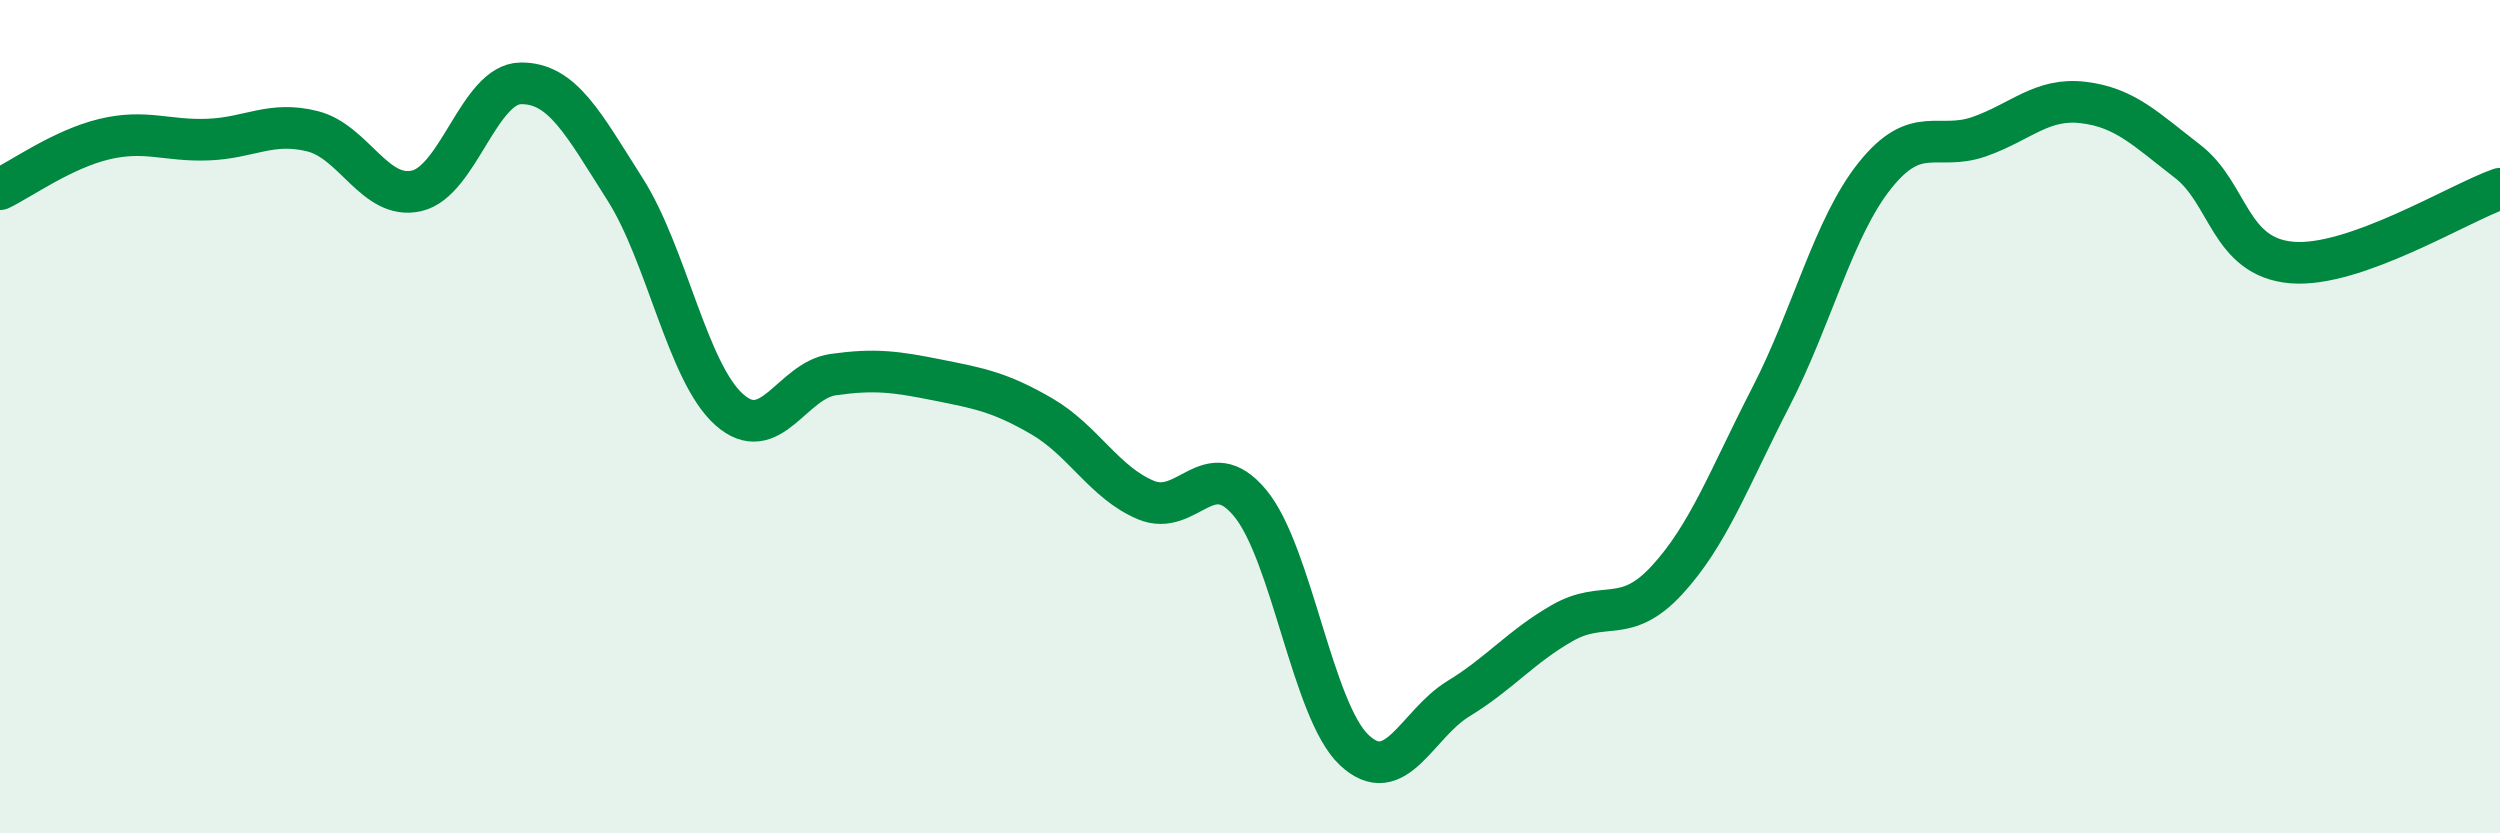
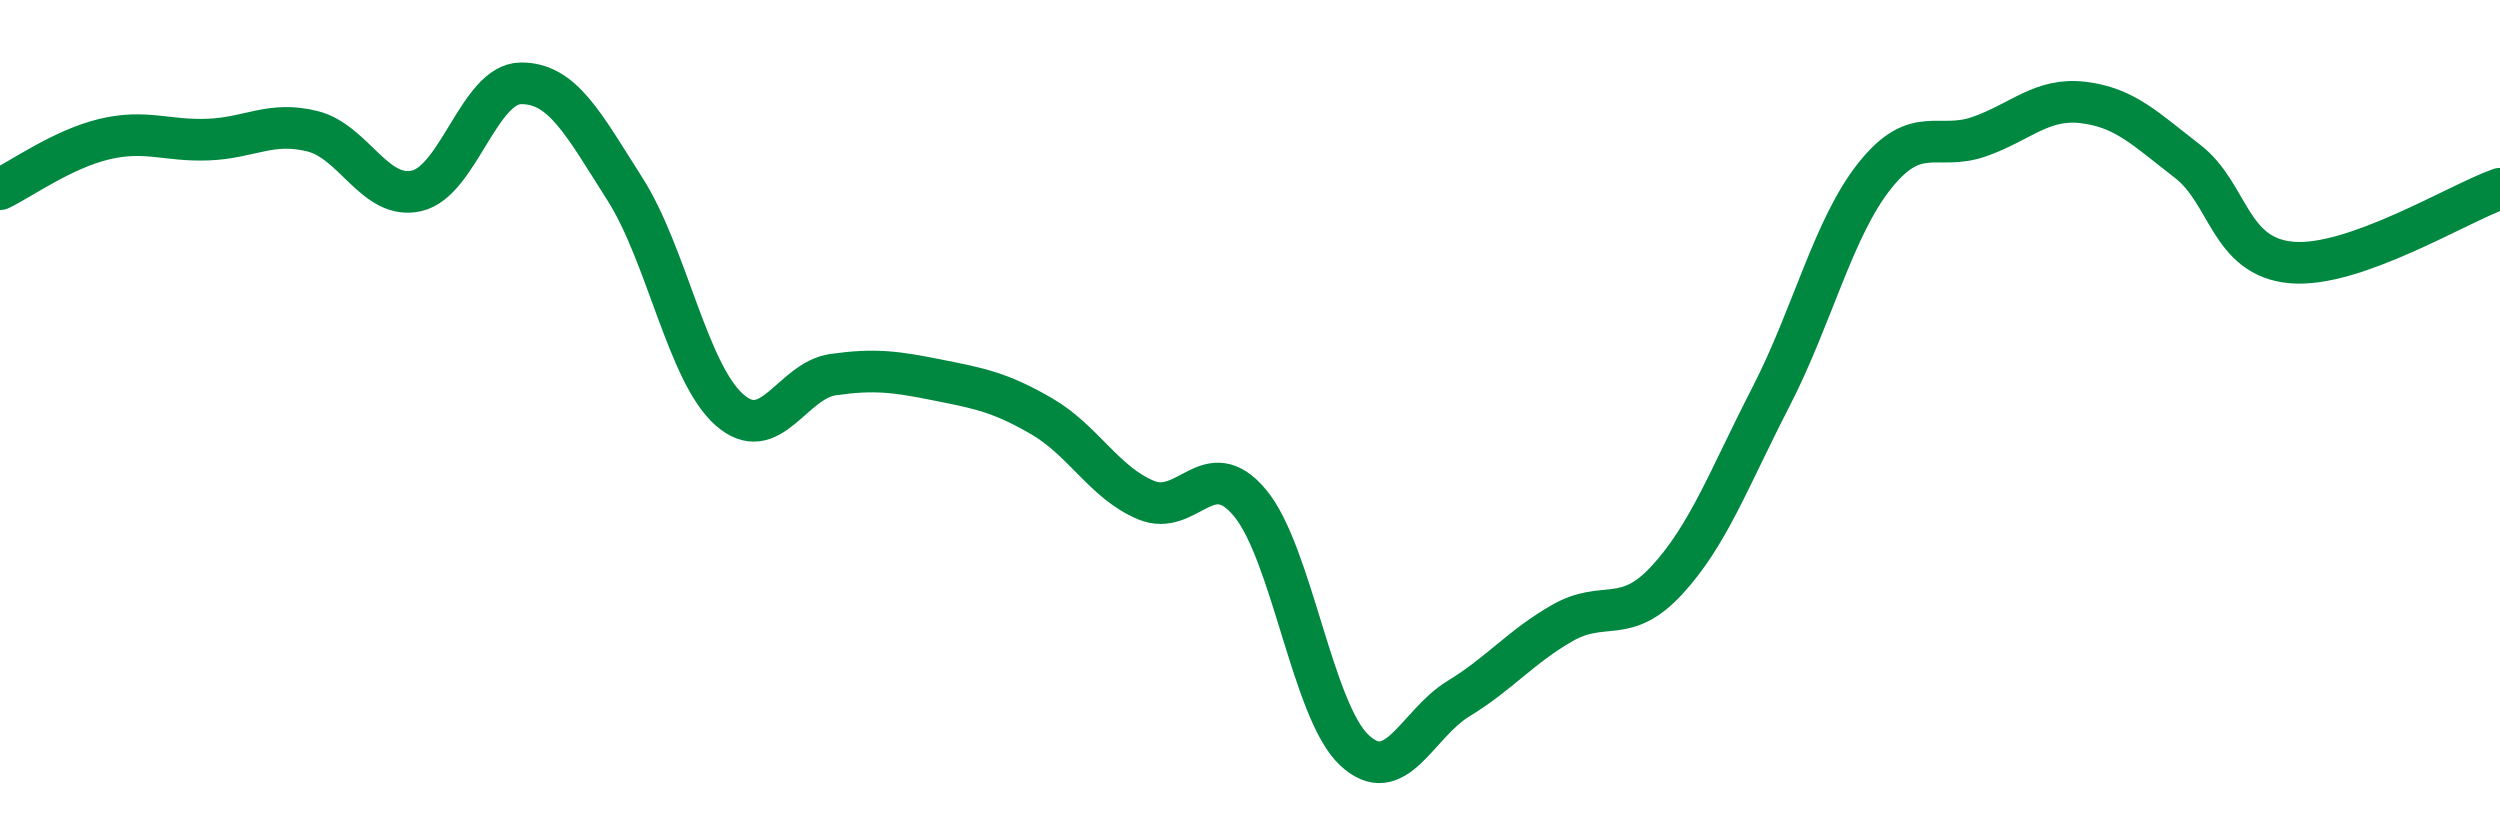
<svg xmlns="http://www.w3.org/2000/svg" width="60" height="20" viewBox="0 0 60 20">
-   <path d="M 0,4.54 C 0.5,4.3 1.5,3.58 2.5,3.34 C 3.5,3.1 4,3.39 5,3.35 C 6,3.31 6.5,2.9 7.5,3.15 C 8.5,3.4 9,4.81 10,4.58 C 11,4.35 11.5,2.01 12.5,2 C 13.5,1.99 14,2.97 15,4.54 C 16,6.11 16.5,8.94 17.5,9.83 C 18.5,10.72 19,9.13 20,8.99 C 21,8.85 21.5,8.92 22.5,9.12 C 23.5,9.32 24,9.41 25,9.99 C 26,10.57 26.5,11.58 27.5,12 C 28.5,12.42 29,10.87 30,12.07 C 31,13.27 31.5,17.06 32.5,18 C 33.5,18.94 34,17.38 35,16.77 C 36,16.16 36.5,15.52 37.5,14.95 C 38.5,14.38 39,15.01 40,13.93 C 41,12.85 41.5,11.47 42.5,9.53 C 43.5,7.59 44,5.46 45,4.21 C 46,2.96 46.5,3.63 47.5,3.28 C 48.5,2.93 49,2.34 50,2.46 C 51,2.58 51.5,3.1 52.5,3.87 C 53.5,4.64 53.5,6.17 55,6.3 C 56.5,6.43 59,4.88 60,4.53L60 20L0 20Z" fill="#008740" opacity="0.1" stroke-linecap="round" stroke-linejoin="round" />
  <path d="M 0,4.54 C 0.5,4.3 1.5,3.58 2.5,3.34 C 3.5,3.1 4,3.39 5,3.35 C 6,3.31 6.5,2.9 7.5,3.15 C 8.5,3.4 9,4.81 10,4.58 C 11,4.35 11.5,2.01 12.5,2 C 13.5,1.99 14,2.97 15,4.54 C 16,6.11 16.5,8.94 17.5,9.83 C 18.5,10.72 19,9.13 20,8.99 C 21,8.85 21.5,8.92 22.5,9.12 C 23.5,9.32 24,9.41 25,9.99 C 26,10.57 26.5,11.58 27.5,12 C 28.5,12.42 29,10.87 30,12.07 C 31,13.27 31.5,17.06 32.5,18 C 33.5,18.94 34,17.38 35,16.77 C 36,16.16 36.5,15.52 37.5,14.95 C 38.5,14.38 39,15.01 40,13.93 C 41,12.85 41.5,11.47 42.5,9.53 C 43.5,7.59 44,5.46 45,4.21 C 46,2.96 46.5,3.63 47.5,3.28 C 48.5,2.93 49,2.34 50,2.46 C 51,2.58 51.5,3.1 52.5,3.87 C 53.5,4.64 53.5,6.17 55,6.3 C 56.5,6.43 59,4.88 60,4.53" stroke="#008740" stroke-width="1" fill="none" stroke-linecap="round" stroke-linejoin="round" />
</svg>